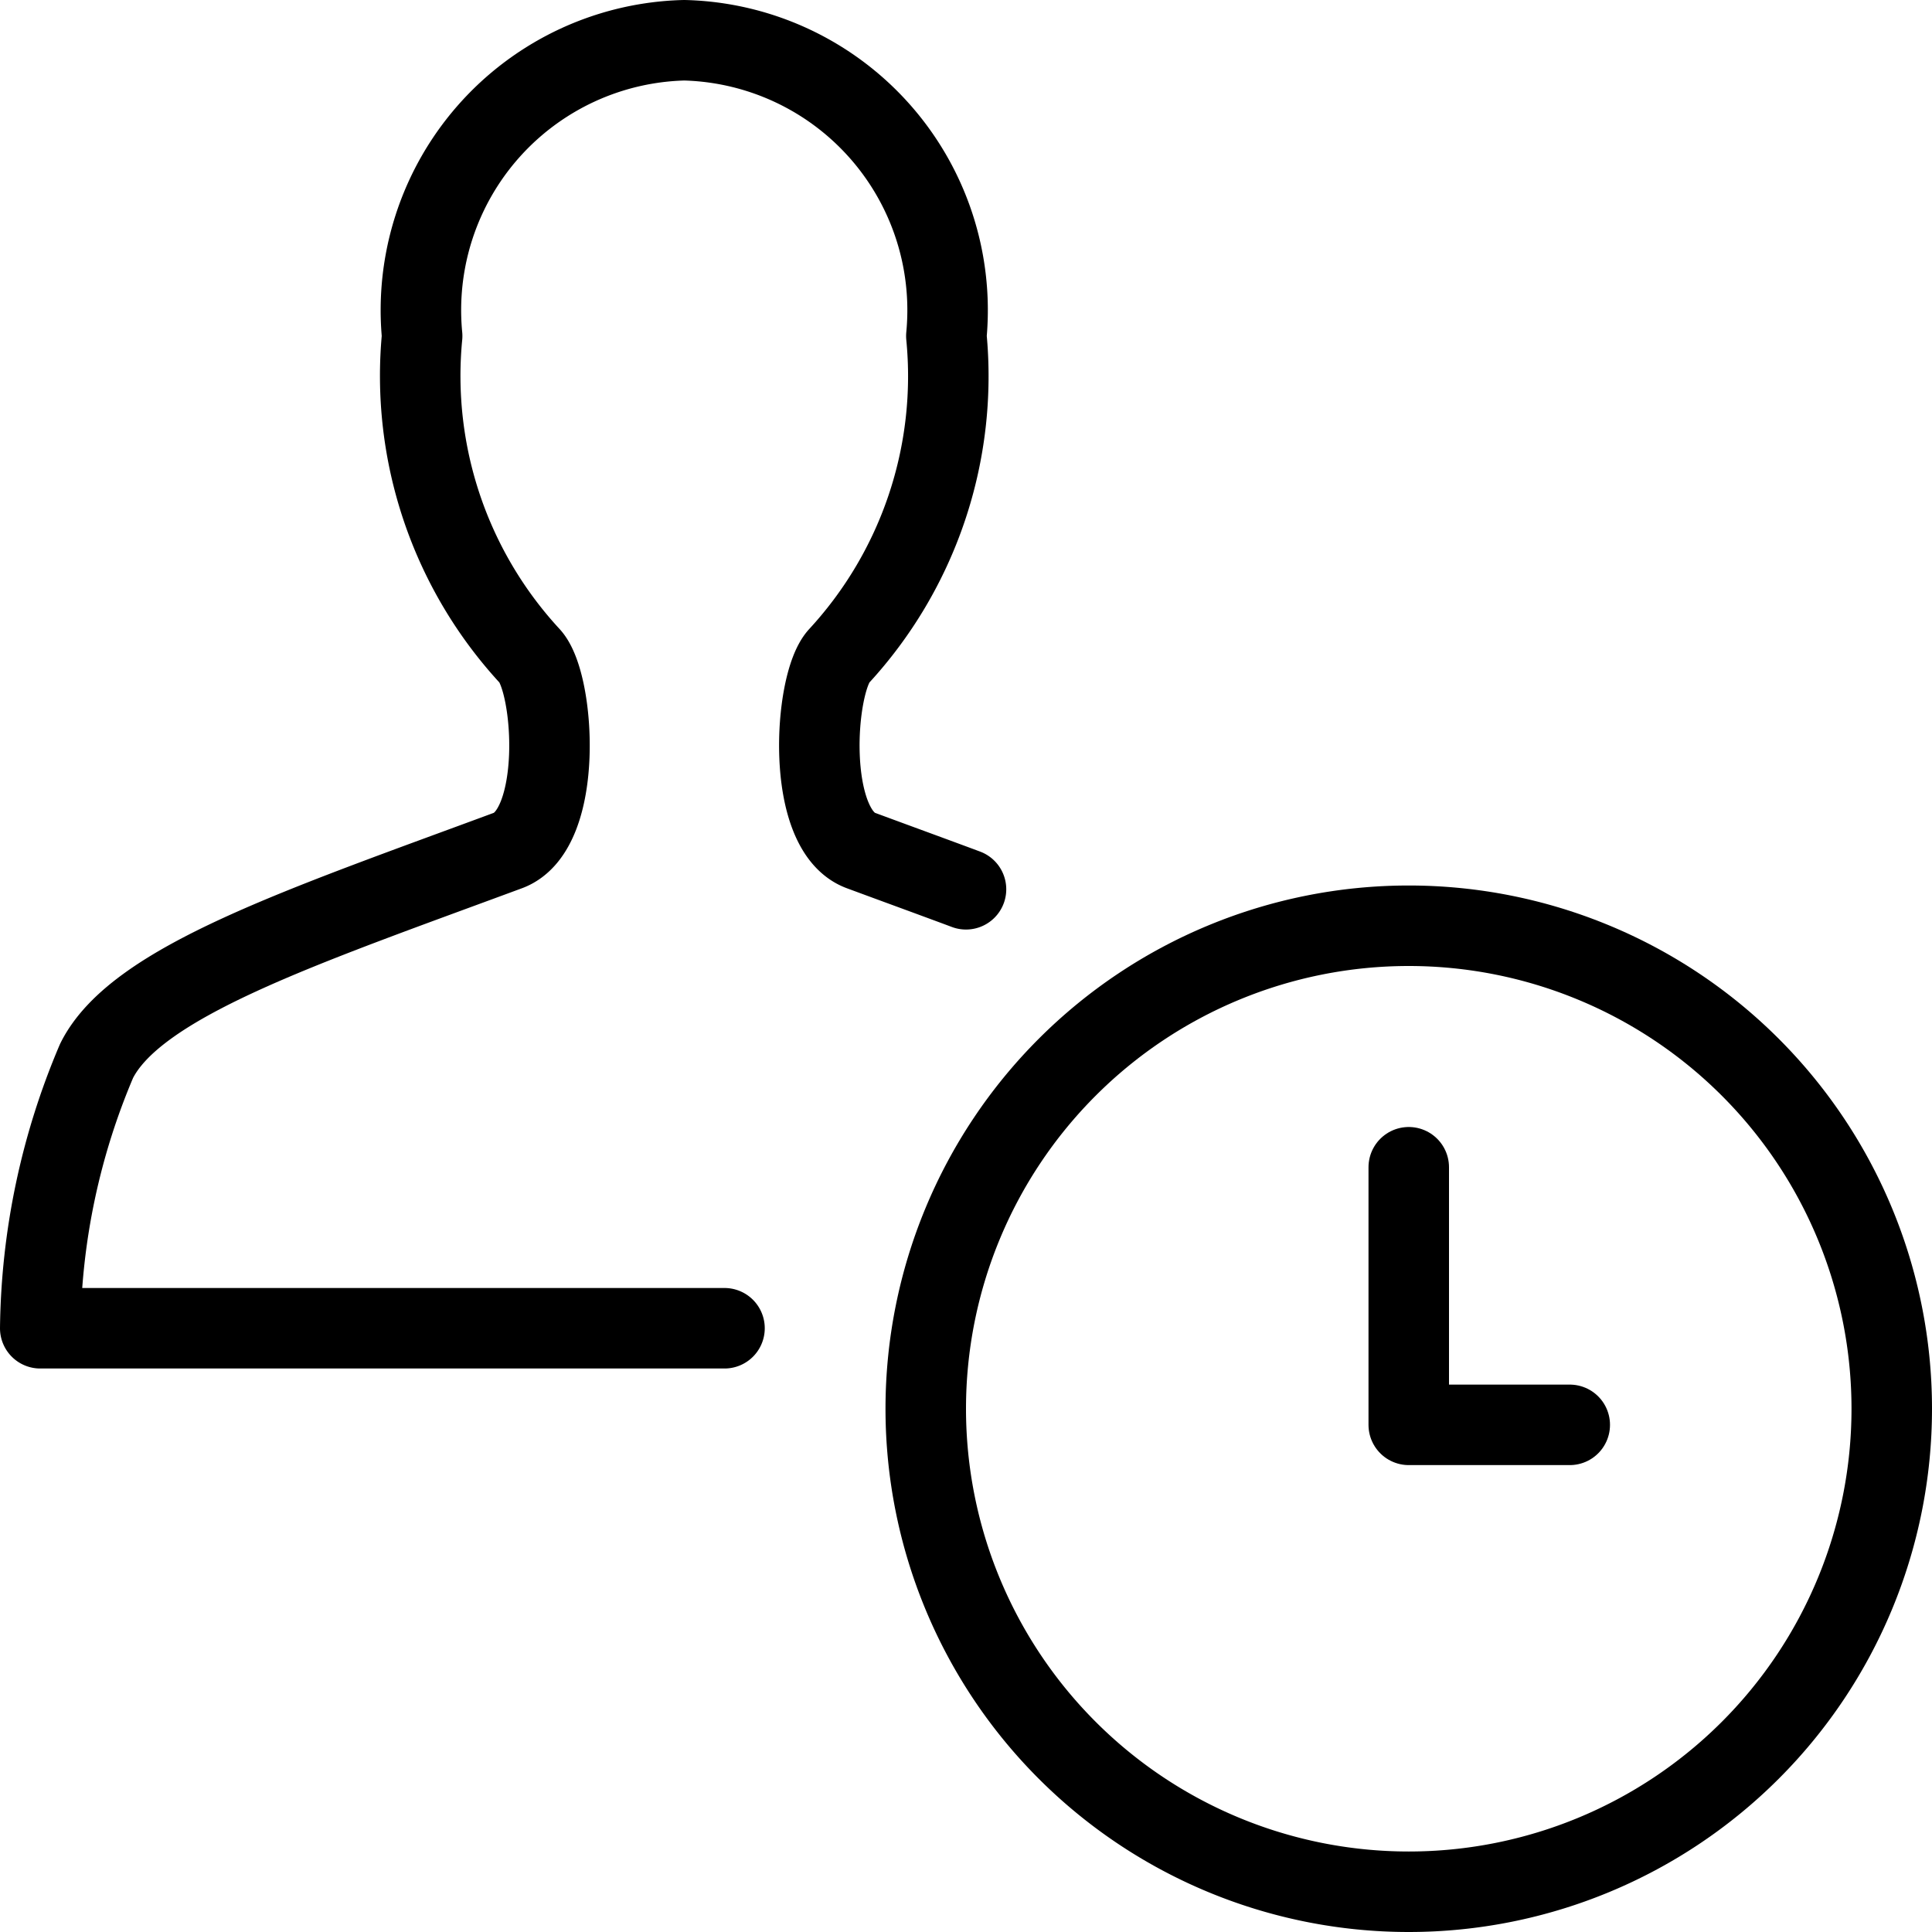
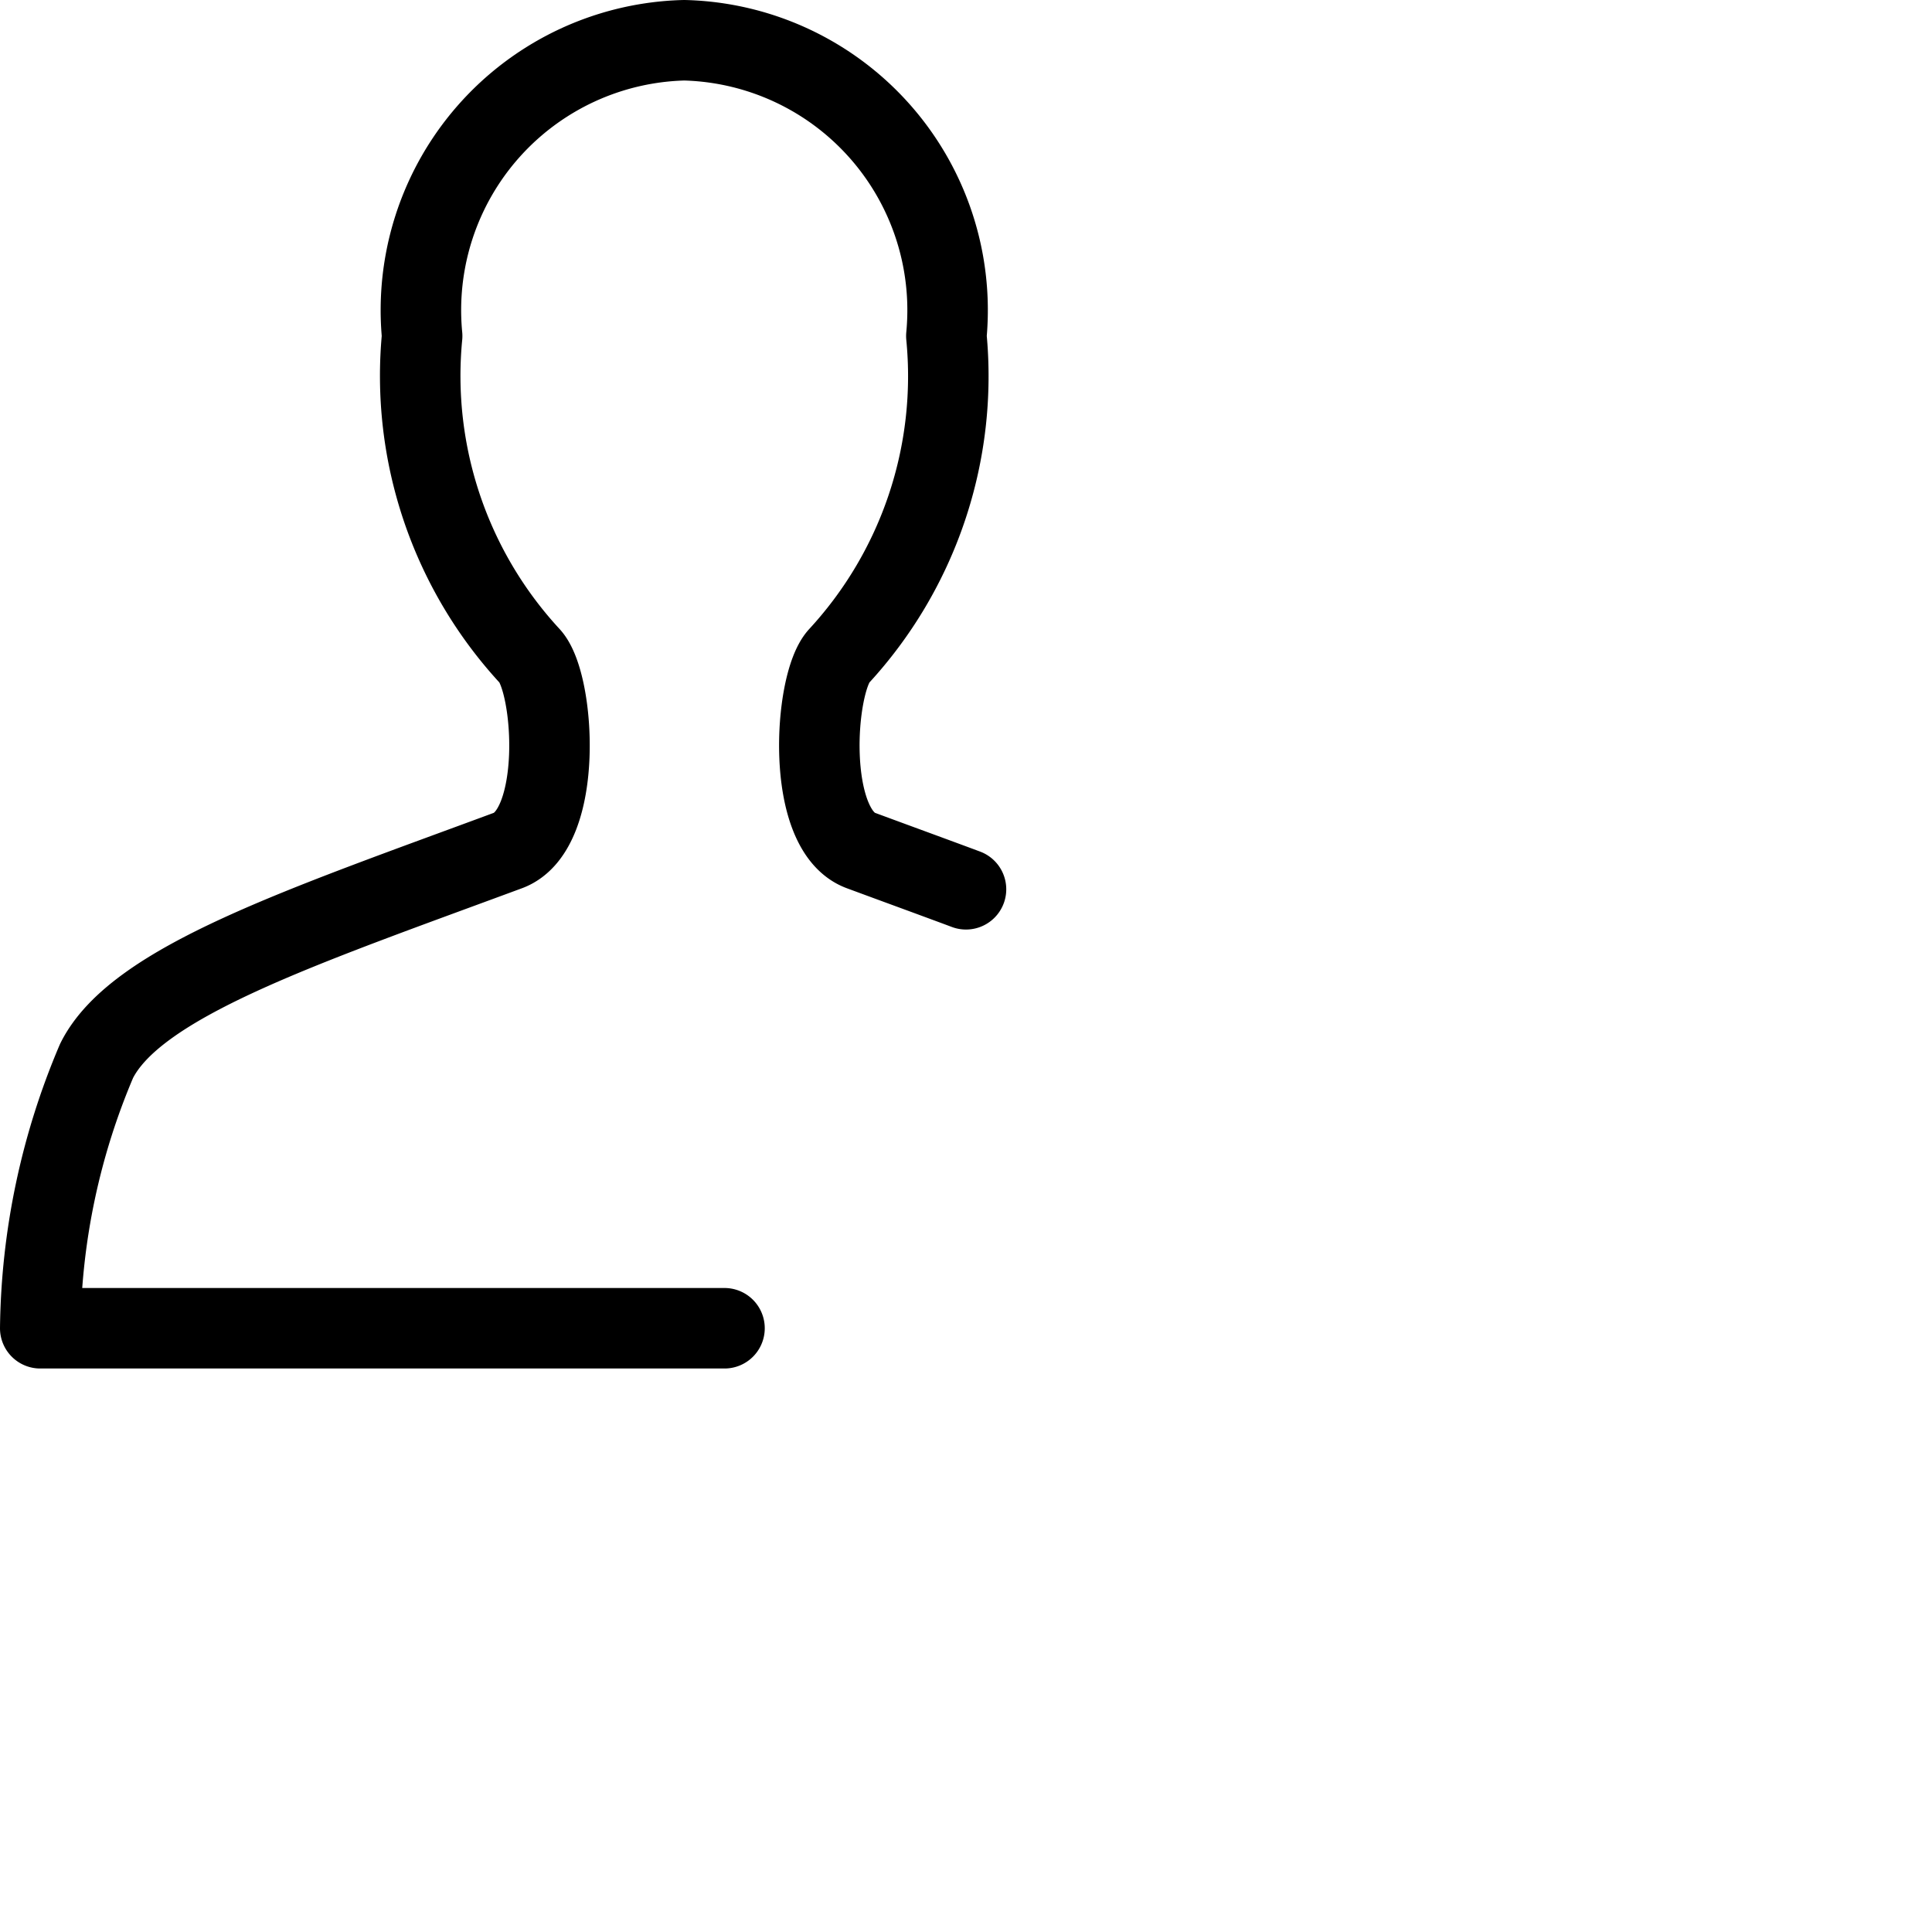
<svg xmlns="http://www.w3.org/2000/svg" viewBox="0 0 24 24">
-   <path d="M11.5 17.5a6 6 0 1 0 12 0 6 6 0 1 0 -12 0Z" fill="none" stroke="#000000" stroke-linecap="round" stroke-linejoin="round" stroke-width="1" />
-   <path d="m19.5 17.7 -2 0 0 -3.2" fill="none" stroke="#000000" stroke-linecap="round" stroke-linejoin="round" stroke-width="1" />
+   <path d="M11.5 17.5Z" fill="none" stroke="#000000" stroke-linecap="round" stroke-linejoin="round" stroke-width="1" />
  <path d="M9 16.5H0.5a8.722 8.722 0 0 1 0.7 -3.322c0.49 -0.981 2.539 -1.661 5.111 -2.613 0.695 -0.258 0.581 -2.073 0.273 -2.412a5.131 5.131 0 0 1 -1.34 -3.979A3.354 3.354 0 0 1 8.5 0.5a3.354 3.354 0 0 1 3.256 3.674 5.131 5.131 0 0 1 -1.336 3.979c-0.308 0.339 -0.422 2.154 0.273 2.412 0.454 0.168 0.891 0.327 1.307 0.482" fill="none" stroke="#000000" stroke-linecap="round" stroke-linejoin="round" stroke-width="1" />
</svg>